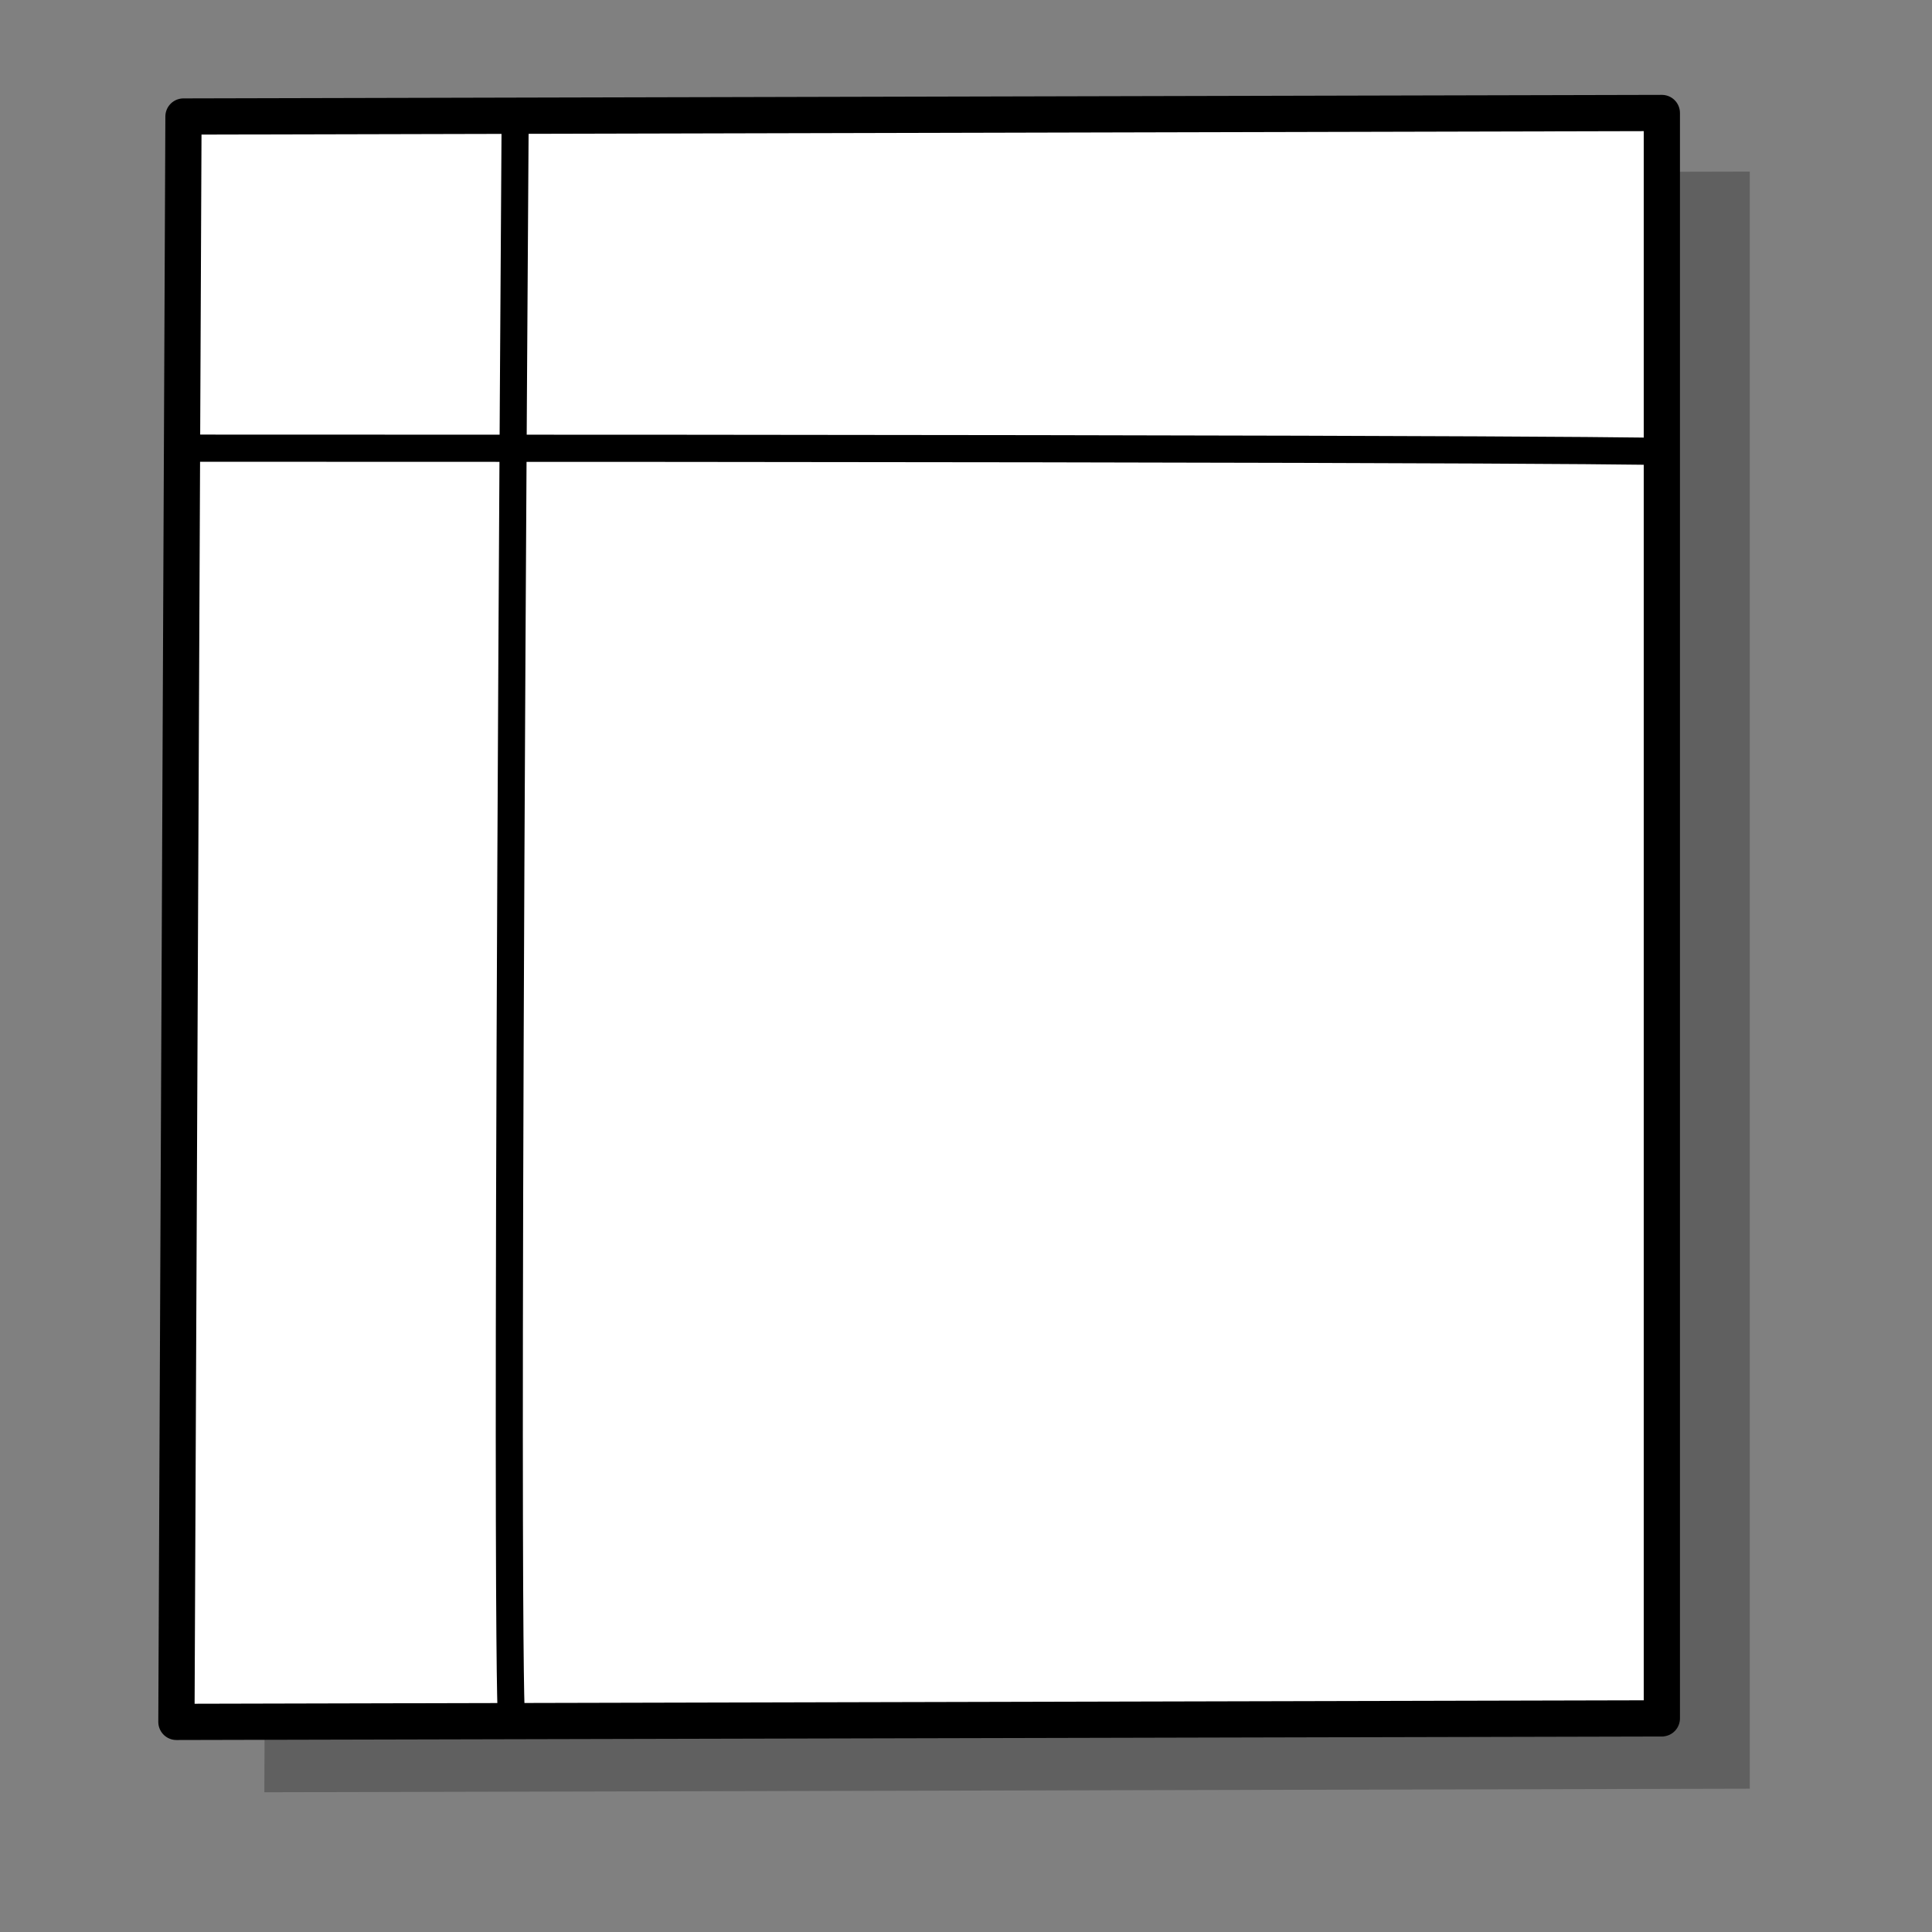
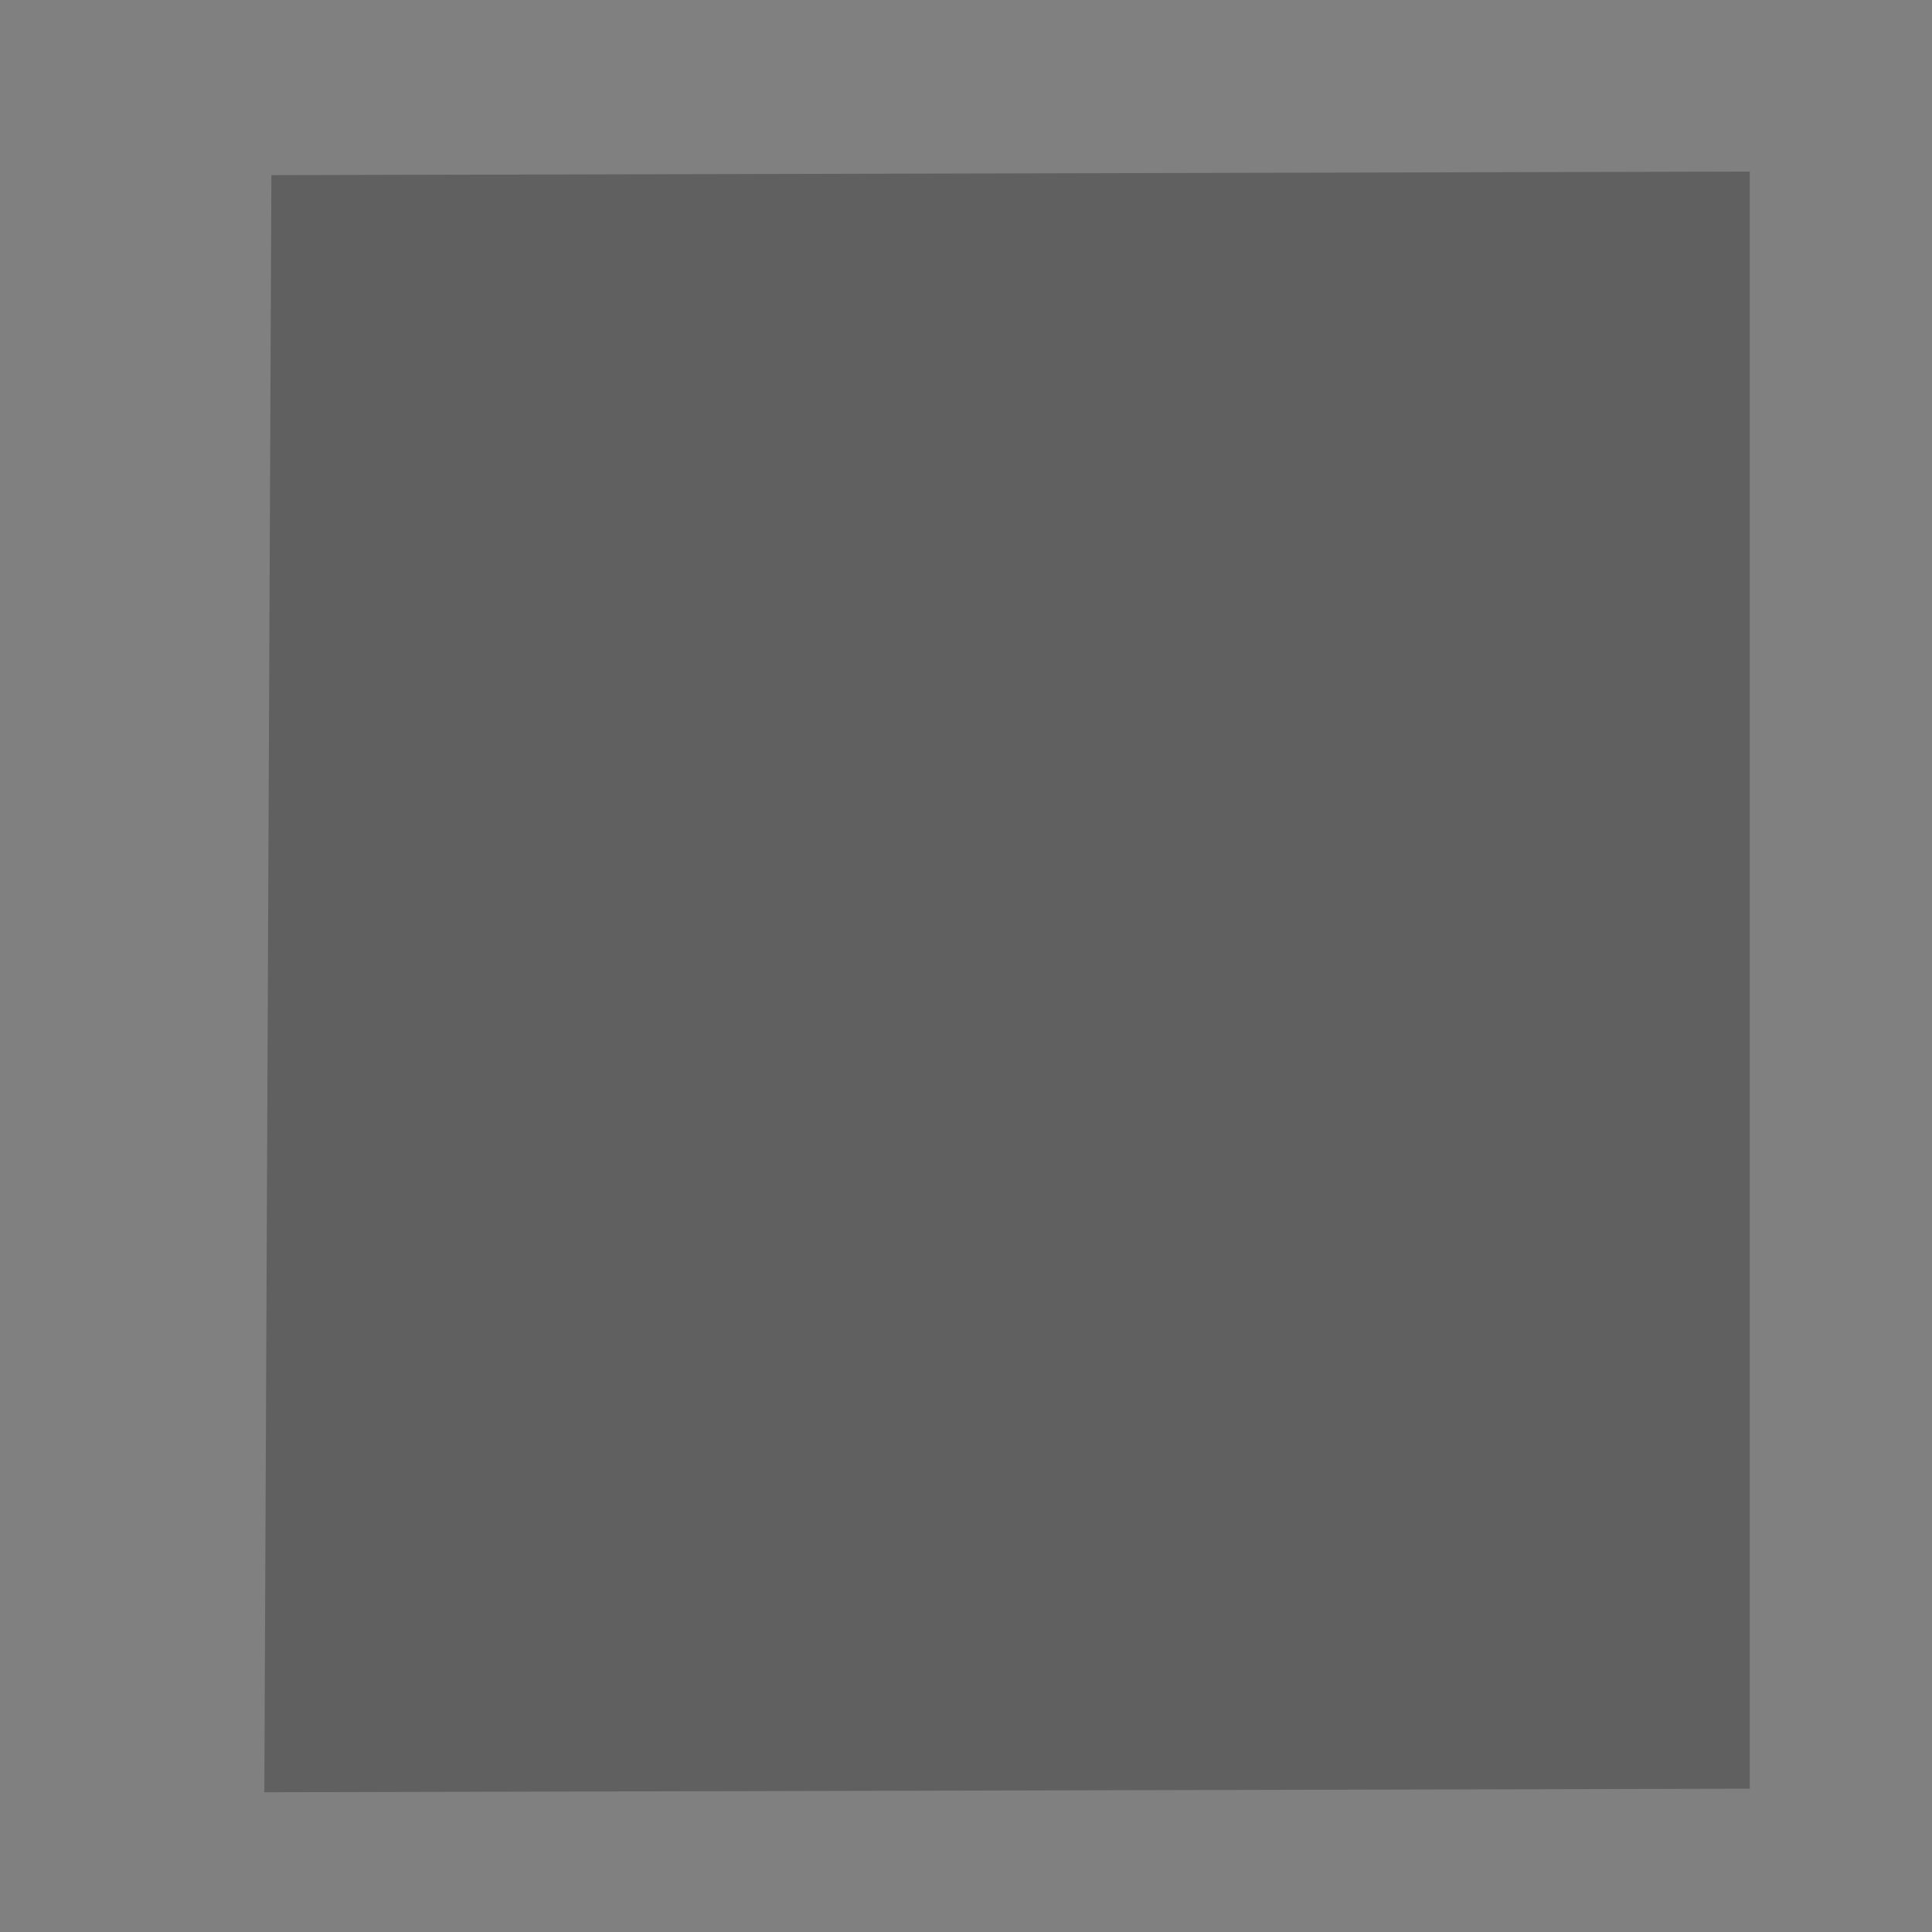
<svg xmlns="http://www.w3.org/2000/svg" xmlns:ns1="http://www.inkscape.org/namespaces/inkscape" xmlns:ns2="http://sodipodi.sourceforge.net/DTD/sodipodi-0.dtd" height="400pt" id="svg548" ns1:version="0.38.1" ns2:docbase="/var/www/html/svg_gallery/svg/flowcharts" ns2:docname="fc22.svg" ns2:version="0.32" width="400pt">
  <rect width="100%" height="100%" fill="#808080" stroke="none" />
  <defs id="defs550" />
  <ns2:namedview id="base" ns1:cx="200.00000" ns1:cy="200.00000" ns1:window-height="500" ns1:window-width="400" ns1:window-x="0" ns1:window-y="24" ns1:zoom="0.77250000" showgrid="true" />
  <g id="g829" transform="translate(0,-3.236)">
    <path d="M 74.92,51.587 L 483.029,50.606 L 483.029,497.008 L 72.972,497.989 L 74.92,51.587 z " id="path1584" ns2:nodetypes="ccccc" style="fill:#000000;fill-rule:evenodd;stroke:none;stroke-opacity:1;stroke-width:3.75;stroke-linejoin:miter;stroke-linecap:butt;fill-opacity:0.25;stroke-dasharray:none;" />
-     <path d="M 52.596 39.295 L 460.705 38.321 L 460.705 481.494 L 50.648 482.468 L 52.596 39.295 z " id="path612" ns2:nodetypes="ccccc" style="fill:#ffffff;fill-rule:evenodd;stroke:black;stroke-opacity:1;stroke-width:10;stroke-linejoin:round;stroke-linecap:butt;fill-opacity:1;stroke-dasharray:none;" transform="translate(-1.948,-3.896)" />
-     <path d="M 142.205 36.373 C 139.283 475.65 141.231 474.676 141.231 474.676 " id="path613" ns2:nodetypes="cc" style="fill:none;fill-rule:evenodd;stroke:black;stroke-opacity:1;stroke-width:7.475;stroke-linejoin:round;stroke-linecap:butt;fill-opacity:1;stroke-dasharray:none;" transform="matrix(1,0,0,1.007,0,-0.242)" />
-     <path d="M 51.622 126.955 C 457.783 126.955 459.731 127.929 459.731 127.929 " id="path614" ns2:nodetypes="cc" style="fill:none;fill-rule:evenodd;stroke:black;stroke-opacity:1;stroke-width:7.5;stroke-linejoin:miter;stroke-linecap:butt;fill-opacity:1;stroke-dasharray:none;" />
  </g>
</svg>